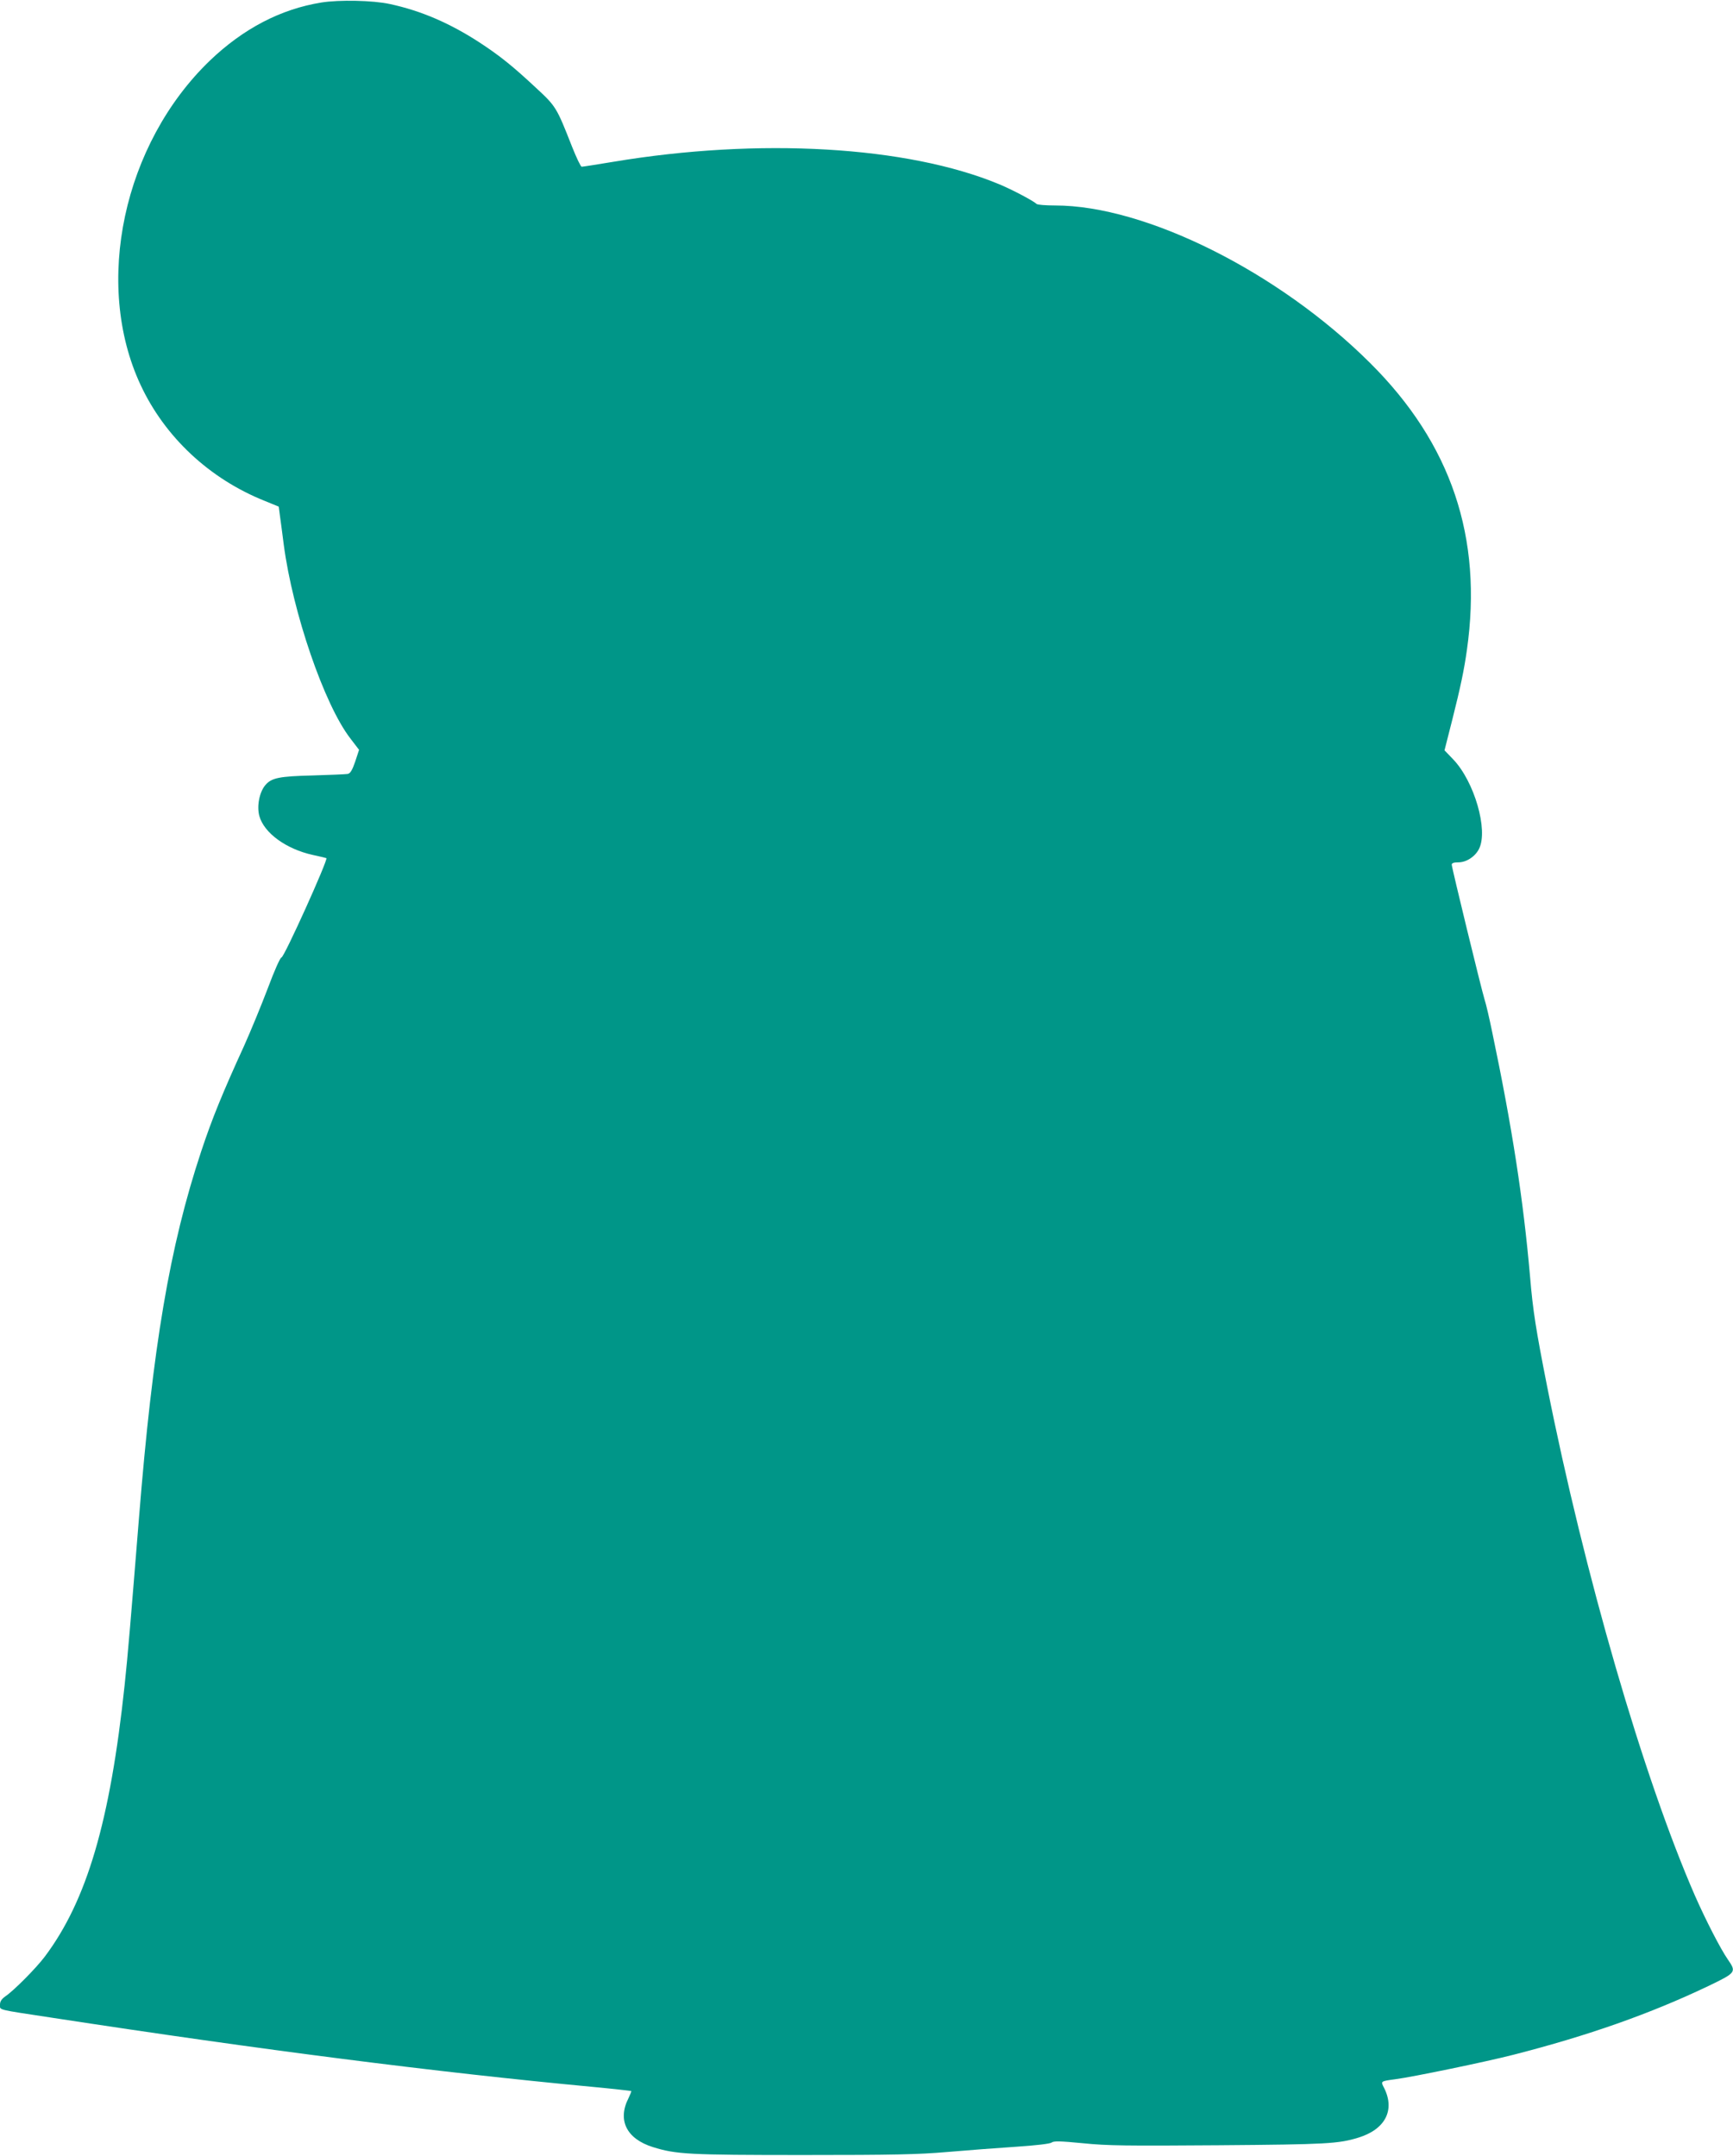
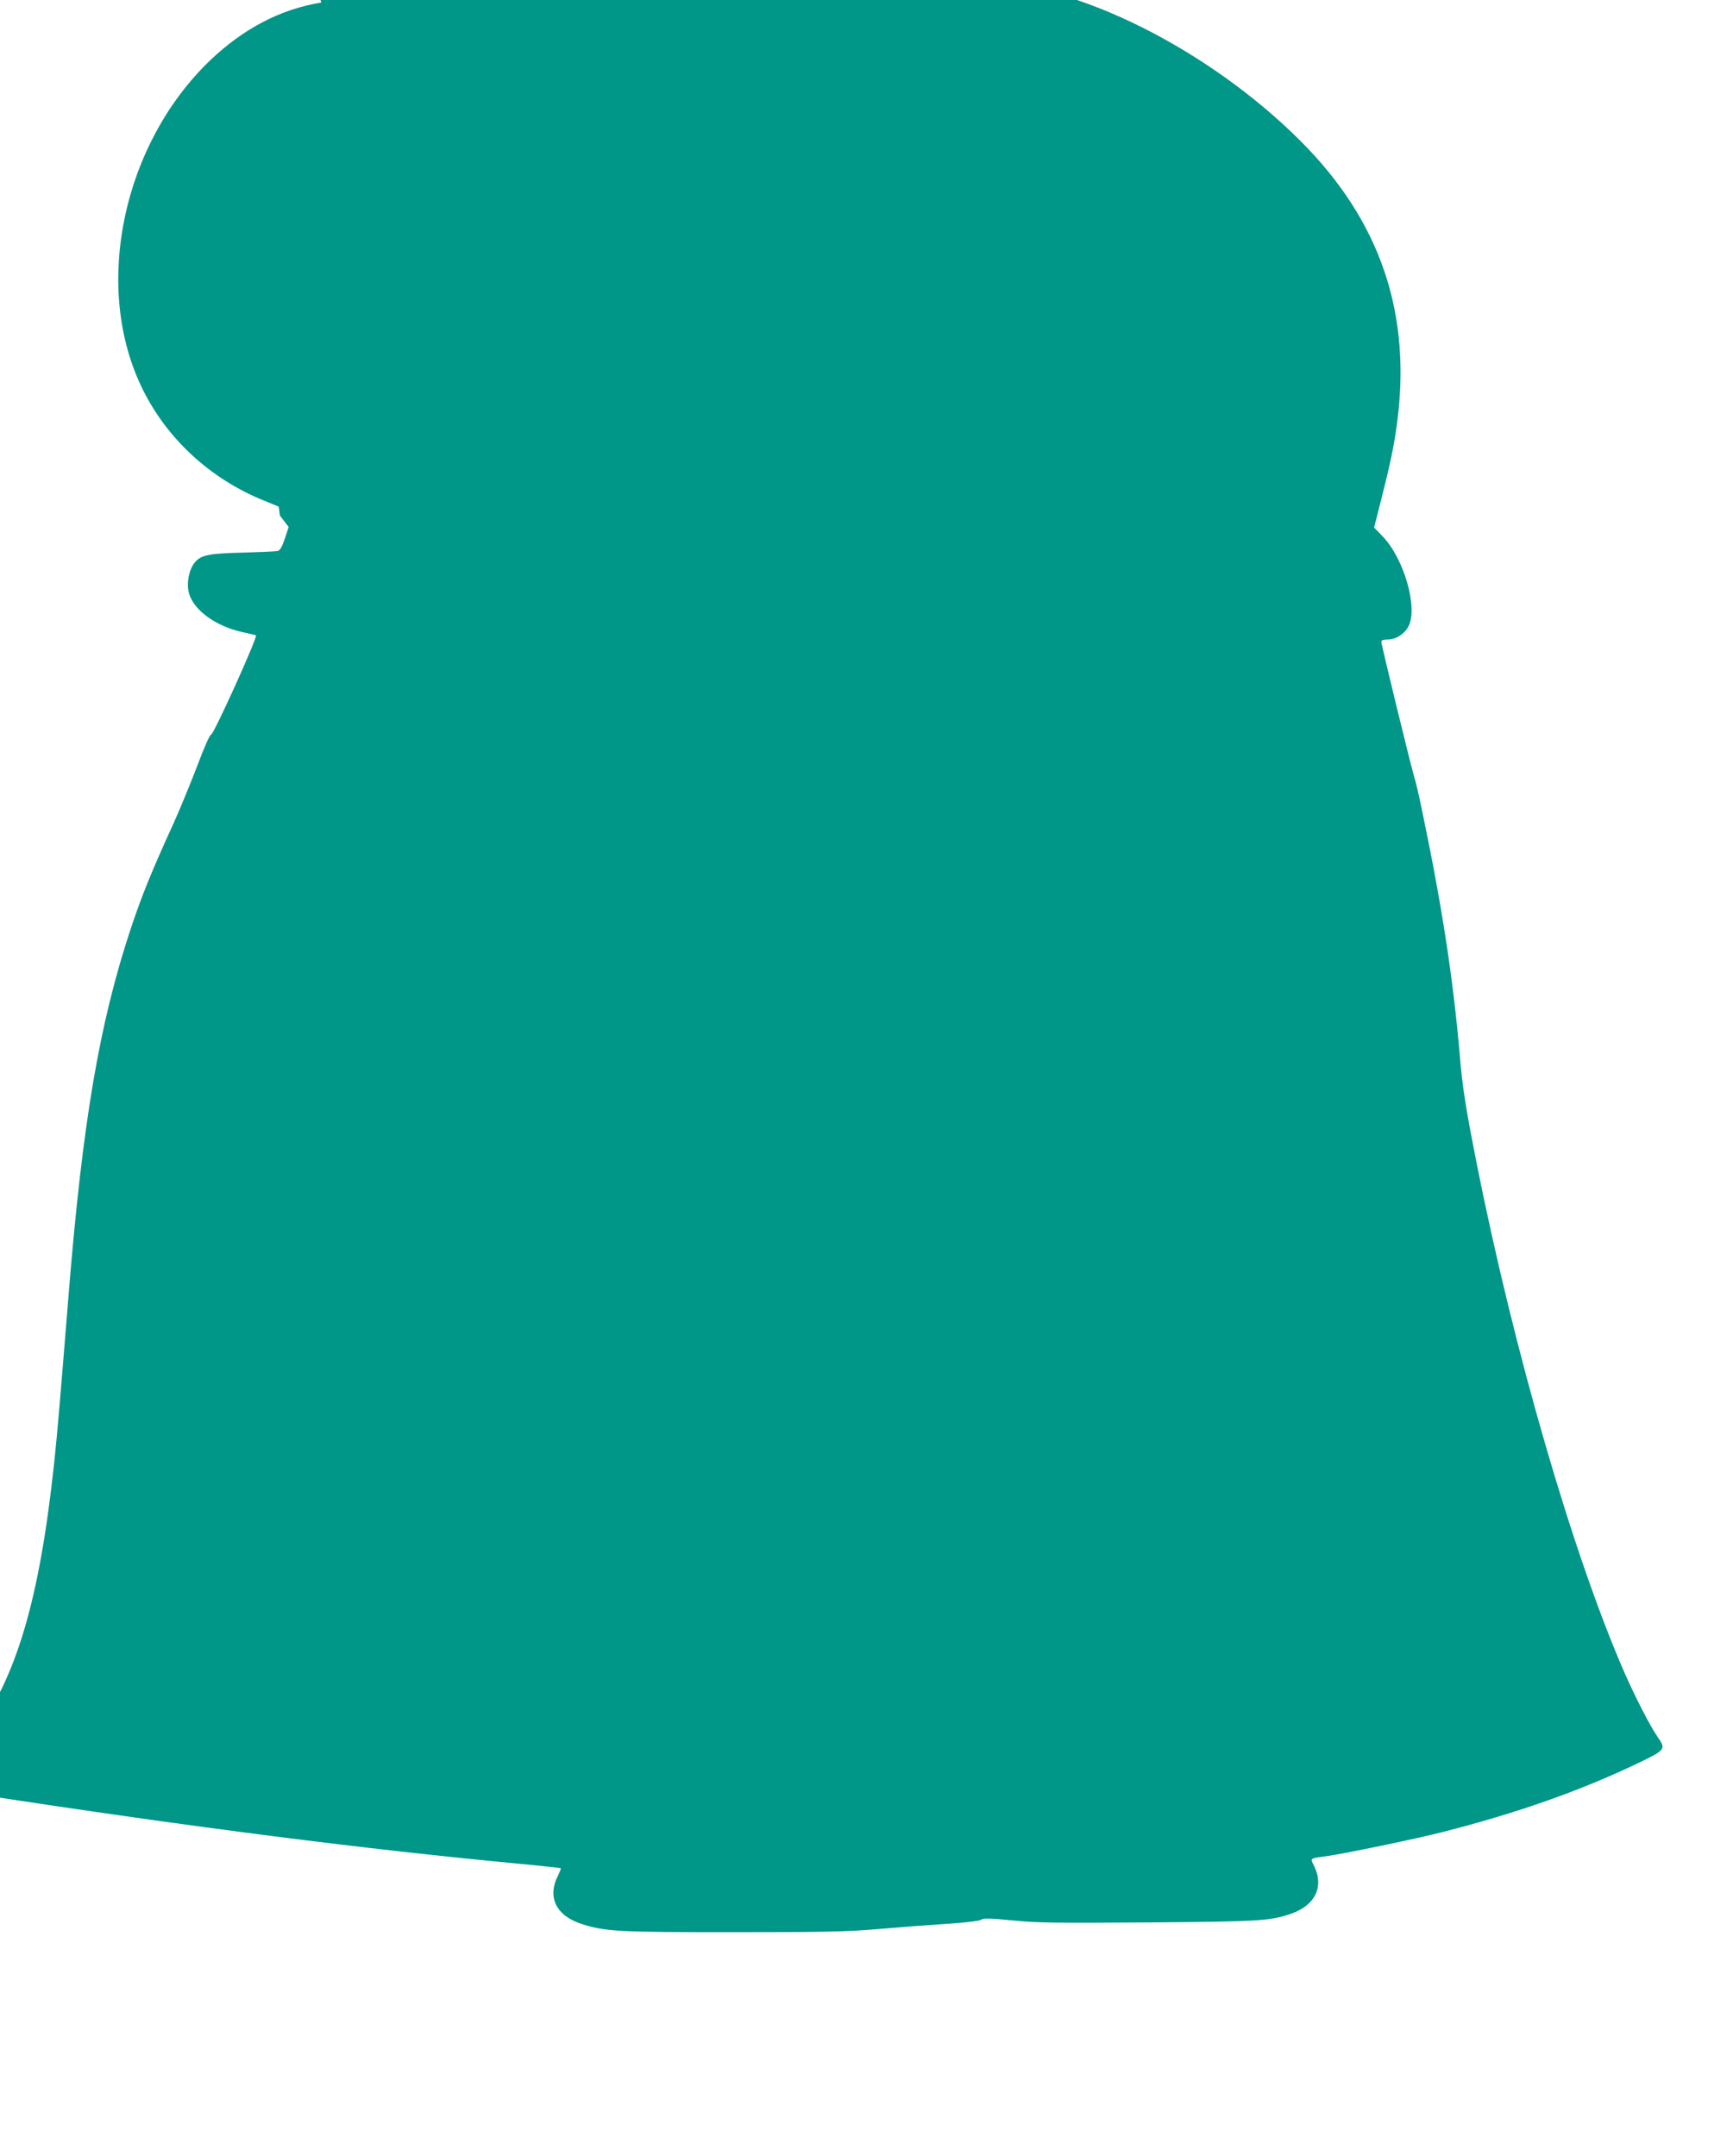
<svg xmlns="http://www.w3.org/2000/svg" version="1.0" width="1029pt" height="1280pt" viewBox="0 0 1029 1280" preserveAspectRatio="xMidYMid meet">
  <g transform="translate(0,1280) scale(0.1,-0.1)" fill="#009688" stroke="none">
-     <path d="M1908 12785 c-242 -39 -463 -155 -661 -344 -515 -495 -693 -1326 -412 -1927 144 -309 409 -557 737 -688 l83 -34 7 -53 c4 -30 15 -108 23 -174 53 -401 240 -948 395 -1149 l52 -68 -23 -70 c-17 -50 -29 -70 -44 -73 -11 -2 -103 -6 -205 -9 -203 -5 -248 -14 -285 -58 -35 -42 -51 -125 -35 -183 28 -101 159 -196 317 -231 43 -9 79 -18 81 -19 11 -9 -251 -590 -267 -590 -7 0 -42 -78 -81 -183 -38 -100 -101 -253 -140 -340 -129 -282 -191 -434 -255 -627 -188 -566 -288 -1159 -370 -2180 -50 -619 -65 -802 -85 -990 -86 -809 -224 -1279 -474 -1612 -52 -69 -183 -201 -233 -235 -24 -17 -33 -31 -33 -50 0 -34 -24 -27 310 -78 1253 -192 2279 -323 3205 -410 127 -12 231 -24 233 -25 2 -2 -6 -21 -16 -42 -67 -131 -12 -242 145 -291 138 -43 213 -47 893 -47 534 0 681 3 855 18 116 10 299 24 407 31 122 8 203 18 212 25 12 10 51 9 186 -4 146 -15 261 -16 808 -12 642 5 709 9 827 45 160 49 219 163 154 294 -22 42 -23 41 66 53 102 13 545 105 700 145 446 114 814 244 1158 408 166 80 168 83 117 157 -45 65 -132 235 -196 380 -306 701 -656 1907 -878 3025 -66 335 -84 446 -101 650 -40 458 -106 885 -225 1453 -16 78 -36 165 -45 192 -20 65 -195 784 -195 801 0 10 13 14 39 14 48 0 100 34 123 80 56 111 -28 401 -154 532 l-51 53 47 185 c48 190 70 296 86 411 95 667 -93 1225 -575 1704 -542 540 -1333 935 -1870 935 -56 0 -105 4 -110 9 -20 19 -143 84 -222 117 -546 227 -1426 278 -2293 133 -96 -16 -180 -29 -186 -29 -6 0 -31 53 -57 118 -92 234 -95 240 -214 350 -137 128 -214 190 -333 268 -178 116 -349 190 -535 230 -100 22 -301 26 -407 9z" />
+     <path d="M1908 12785 c-242 -39 -463 -155 -661 -344 -515 -495 -693 -1326 -412 -1927 144 -309 409 -557 737 -688 l83 -34 7 -53 l52 -68 -23 -70 c-17 -50 -29 -70 -44 -73 -11 -2 -103 -6 -205 -9 -203 -5 -248 -14 -285 -58 -35 -42 -51 -125 -35 -183 28 -101 159 -196 317 -231 43 -9 79 -18 81 -19 11 -9 -251 -590 -267 -590 -7 0 -42 -78 -81 -183 -38 -100 -101 -253 -140 -340 -129 -282 -191 -434 -255 -627 -188 -566 -288 -1159 -370 -2180 -50 -619 -65 -802 -85 -990 -86 -809 -224 -1279 -474 -1612 -52 -69 -183 -201 -233 -235 -24 -17 -33 -31 -33 -50 0 -34 -24 -27 310 -78 1253 -192 2279 -323 3205 -410 127 -12 231 -24 233 -25 2 -2 -6 -21 -16 -42 -67 -131 -12 -242 145 -291 138 -43 213 -47 893 -47 534 0 681 3 855 18 116 10 299 24 407 31 122 8 203 18 212 25 12 10 51 9 186 -4 146 -15 261 -16 808 -12 642 5 709 9 827 45 160 49 219 163 154 294 -22 42 -23 41 66 53 102 13 545 105 700 145 446 114 814 244 1158 408 166 80 168 83 117 157 -45 65 -132 235 -196 380 -306 701 -656 1907 -878 3025 -66 335 -84 446 -101 650 -40 458 -106 885 -225 1453 -16 78 -36 165 -45 192 -20 65 -195 784 -195 801 0 10 13 14 39 14 48 0 100 34 123 80 56 111 -28 401 -154 532 l-51 53 47 185 c48 190 70 296 86 411 95 667 -93 1225 -575 1704 -542 540 -1333 935 -1870 935 -56 0 -105 4 -110 9 -20 19 -143 84 -222 117 -546 227 -1426 278 -2293 133 -96 -16 -180 -29 -186 -29 -6 0 -31 53 -57 118 -92 234 -95 240 -214 350 -137 128 -214 190 -333 268 -178 116 -349 190 -535 230 -100 22 -301 26 -407 9z" />
  </g>
</svg>